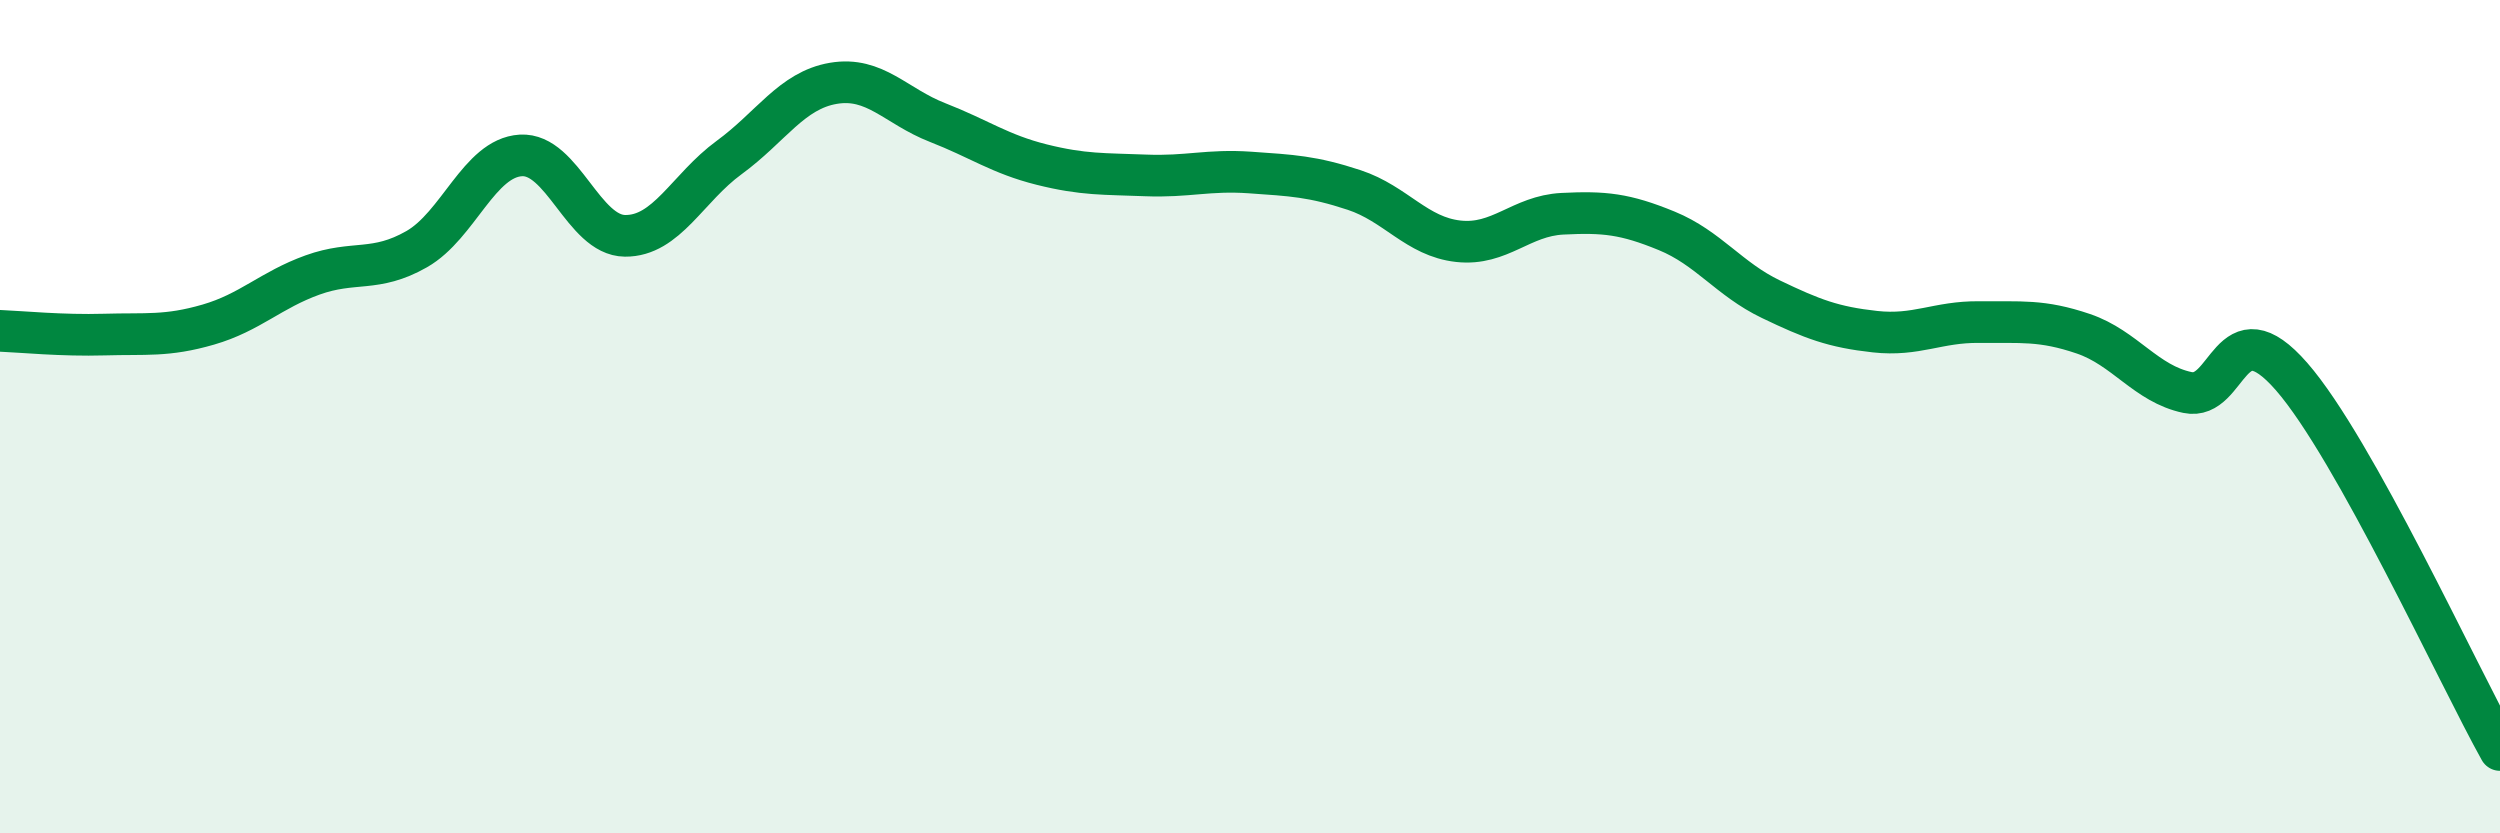
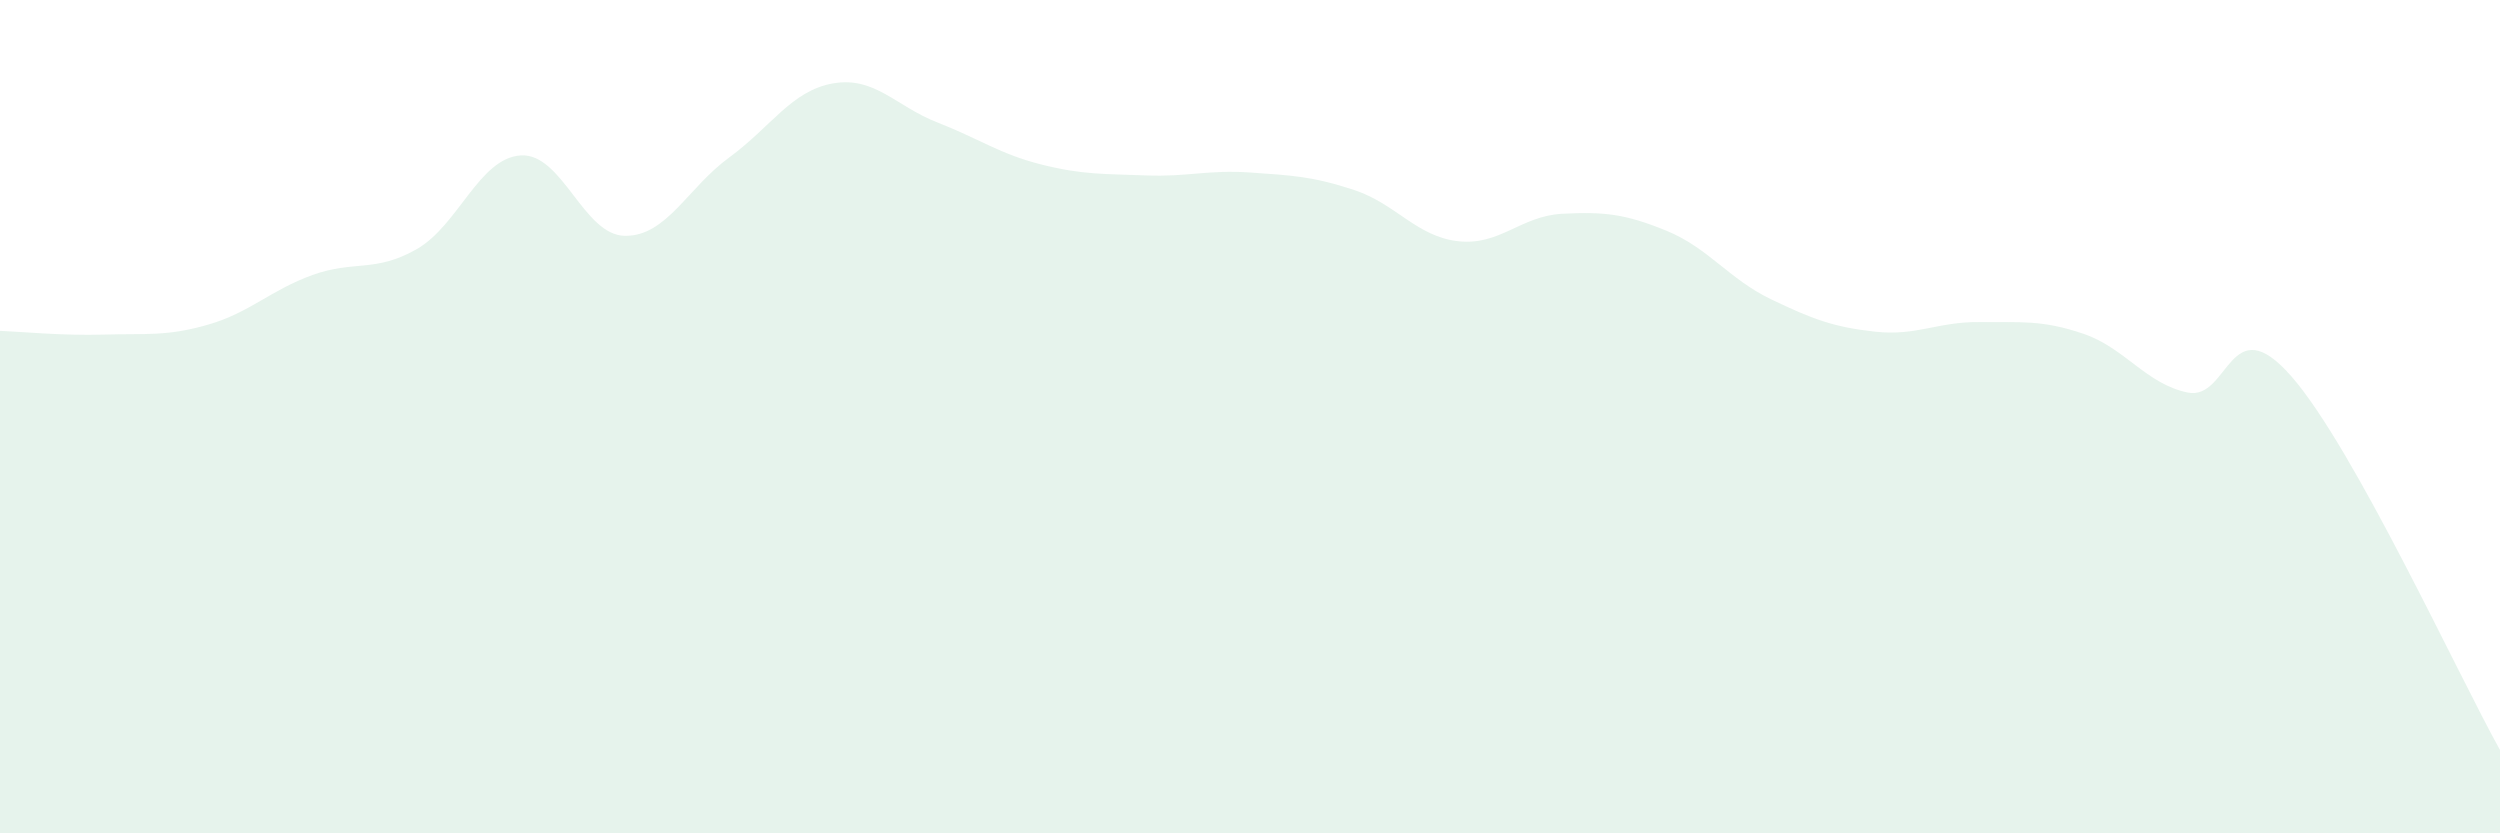
<svg xmlns="http://www.w3.org/2000/svg" width="60" height="20" viewBox="0 0 60 20">
  <path d="M 0,7.94 C 0.5,7.96 1.5,8.06 2.5,8.03 C 3.5,8 4,8.08 5,7.79 C 6,7.5 6.5,6.96 7.5,6.6 C 8.5,6.24 9,6.55 10,5.98 C 11,5.41 11.5,3.79 12.5,3.73 C 13.5,3.67 14,5.65 15,5.66 C 16,5.67 16.5,4.51 17.5,3.78 C 18.5,3.05 19,2.17 20,2 C 21,1.83 21.5,2.55 22.5,2.94 C 23.5,3.33 24,3.7 25,3.95 C 26,4.2 26.5,4.17 27.5,4.21 C 28.5,4.25 29,4.07 30,4.14 C 31,4.21 31.5,4.23 32.5,4.56 C 33.5,4.89 34,5.68 35,5.79 C 36,5.9 36.5,5.18 37.5,5.13 C 38.5,5.08 39,5.13 40,5.54 C 41,5.95 41.5,6.7 42.5,7.18 C 43.5,7.66 44,7.85 45,7.96 C 46,8.07 46.5,7.72 47.5,7.73 C 48.5,7.74 49,7.67 50,8.01 C 51,8.35 51.5,9.21 52.5,9.42 C 53.5,9.63 53.5,7.32 55,9.04 C 56.5,10.76 59,16.21 60,18L60 20L0 20Z" fill="#008740" opacity="0.1" stroke-linecap="round" stroke-linejoin="round" />
-   <path d="M 0,7.94 C 0.5,7.96 1.5,8.06 2.5,8.03 C 3.5,8 4,8.08 5,7.79 C 6,7.5 6.5,6.96 7.5,6.6 C 8.5,6.24 9,6.55 10,5.98 C 11,5.41 11.5,3.79 12.5,3.73 C 13.5,3.67 14,5.65 15,5.66 C 16,5.67 16.5,4.51 17.5,3.78 C 18.5,3.05 19,2.17 20,2 C 21,1.83 21.5,2.55 22.5,2.94 C 23.5,3.33 24,3.7 25,3.95 C 26,4.2 26.5,4.17 27.5,4.21 C 28.5,4.25 29,4.07 30,4.14 C 31,4.21 31.5,4.23 32.5,4.56 C 33.5,4.89 34,5.68 35,5.79 C 36,5.9 36.5,5.18 37.5,5.13 C 38.5,5.08 39,5.13 40,5.54 C 41,5.95 41.5,6.7 42.5,7.18 C 43.5,7.66 44,7.85 45,7.96 C 46,8.07 46.5,7.72 47.5,7.73 C 48.5,7.74 49,7.67 50,8.01 C 51,8.35 51.5,9.21 52.5,9.42 C 53.5,9.63 53.5,7.32 55,9.04 C 56.5,10.76 59,16.21 60,18" stroke="#008740" stroke-width="1" fill="none" stroke-linecap="round" stroke-linejoin="round" />
</svg>